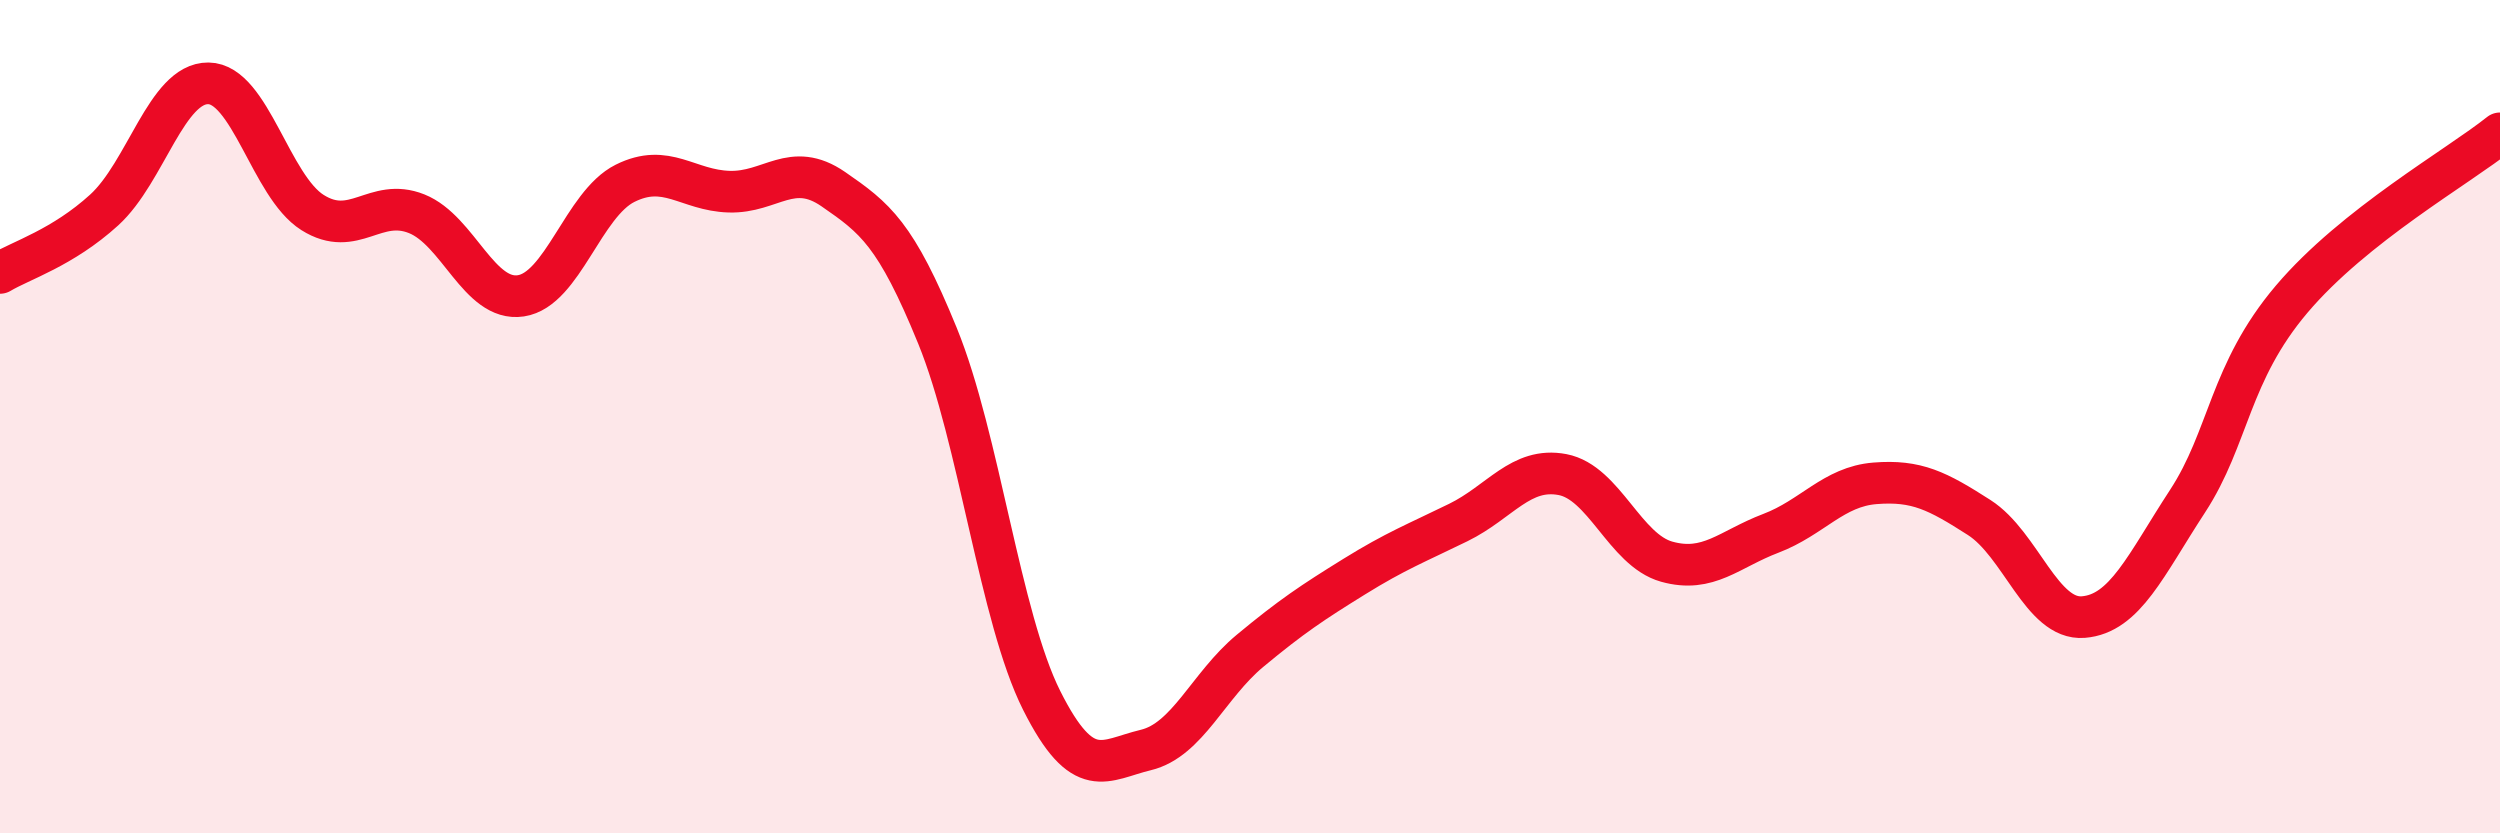
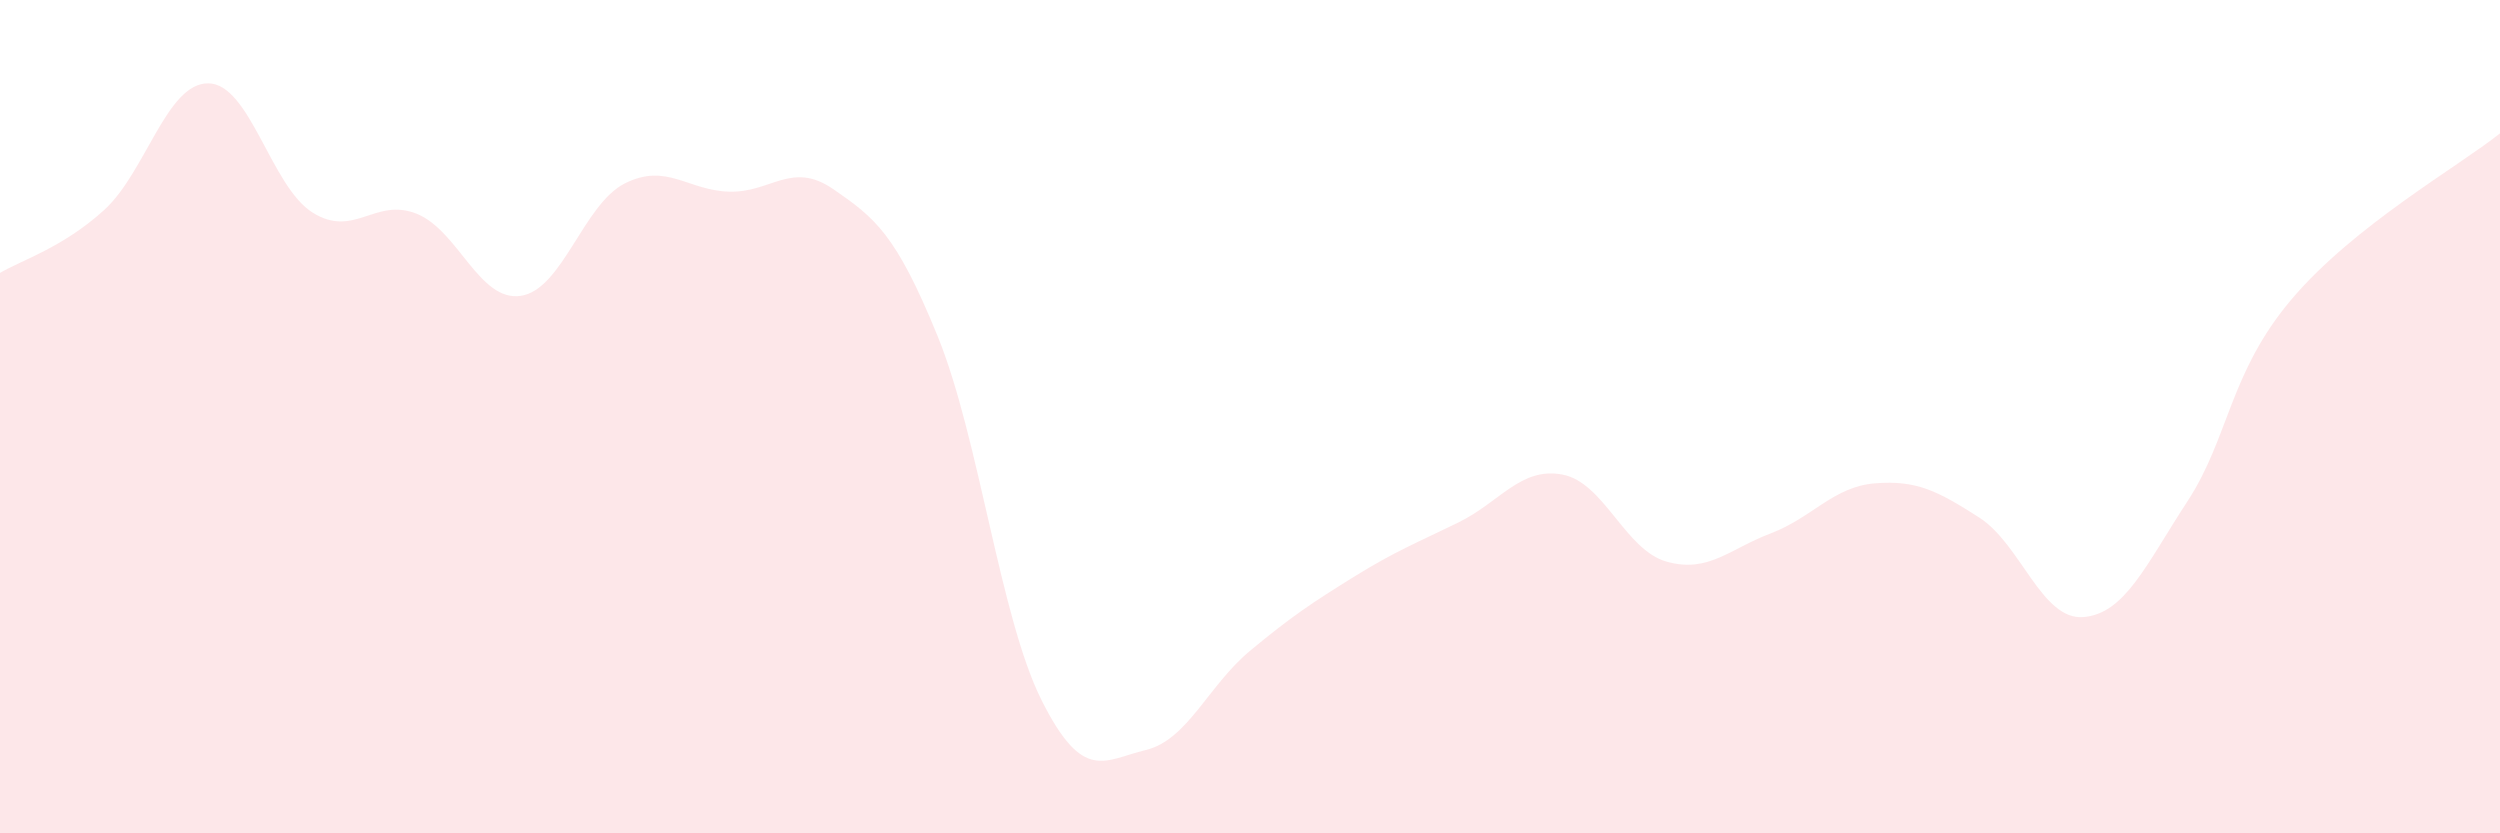
<svg xmlns="http://www.w3.org/2000/svg" width="60" height="20" viewBox="0 0 60 20">
  <path d="M 0,6.55 C 0.5,6.25 1.5,5.95 2.5,5.04 C 3.5,4.13 4,1.99 5,2 C 6,2.01 6.5,4.47 7.5,5.1 C 8.5,5.73 9,4.73 10,5.13 C 11,5.53 11.5,7.25 12.5,7.1 C 13.5,6.95 14,4.9 15,4.4 C 16,3.9 16.5,4.57 17.5,4.6 C 18.5,4.63 19,3.85 20,4.54 C 21,5.23 21.5,5.61 22.5,8.06 C 23.5,10.51 24,14.82 25,16.81 C 26,18.8 26.5,18.24 27.5,18 C 28.5,17.76 29,16.45 30,15.62 C 31,14.79 31.5,14.46 32.5,13.84 C 33.5,13.22 34,13.03 35,12.54 C 36,12.05 36.5,11.2 37.5,11.39 C 38.5,11.58 39,13.2 40,13.48 C 41,13.76 41.5,13.18 42.5,12.8 C 43.5,12.42 44,11.68 45,11.6 C 46,11.52 46.5,11.78 47.5,12.42 C 48.5,13.06 49,14.89 50,14.81 C 51,14.73 51.5,13.56 52.5,12.03 C 53.5,10.5 53.5,8.95 55,7.18 C 56.5,5.41 59,4 60,3.2L60 20L0 20Z" fill="#EB0A25" opacity="0.1" stroke-linecap="round" stroke-linejoin="round" />
-   <path d="M 0,6.55 C 0.5,6.25 1.5,5.95 2.5,5.04 C 3.5,4.13 4,1.99 5,2 C 6,2.01 6.5,4.47 7.5,5.1 C 8.5,5.73 9,4.73 10,5.13 C 11,5.53 11.5,7.25 12.5,7.1 C 13.5,6.95 14,4.9 15,4.4 C 16,3.9 16.5,4.57 17.5,4.6 C 18.5,4.63 19,3.85 20,4.54 C 21,5.23 21.5,5.61 22.5,8.06 C 23.5,10.51 24,14.82 25,16.81 C 26,18.8 26.5,18.24 27.5,18 C 28.5,17.76 29,16.45 30,15.62 C 31,14.79 31.5,14.46 32.5,13.84 C 33.5,13.22 34,13.03 35,12.54 C 36,12.05 36.5,11.2 37.5,11.39 C 38.5,11.58 39,13.2 40,13.48 C 41,13.76 41.5,13.18 42.5,12.8 C 43.5,12.42 44,11.68 45,11.6 C 46,11.52 46.5,11.78 47.5,12.42 C 48.5,13.06 49,14.89 50,14.81 C 51,14.73 51.5,13.56 52.5,12.03 C 53.5,10.5 53.5,8.95 55,7.18 C 56.5,5.41 59,4 60,3.2" stroke="#EB0A25" stroke-width="1" fill="none" stroke-linecap="round" stroke-linejoin="round" />
</svg>